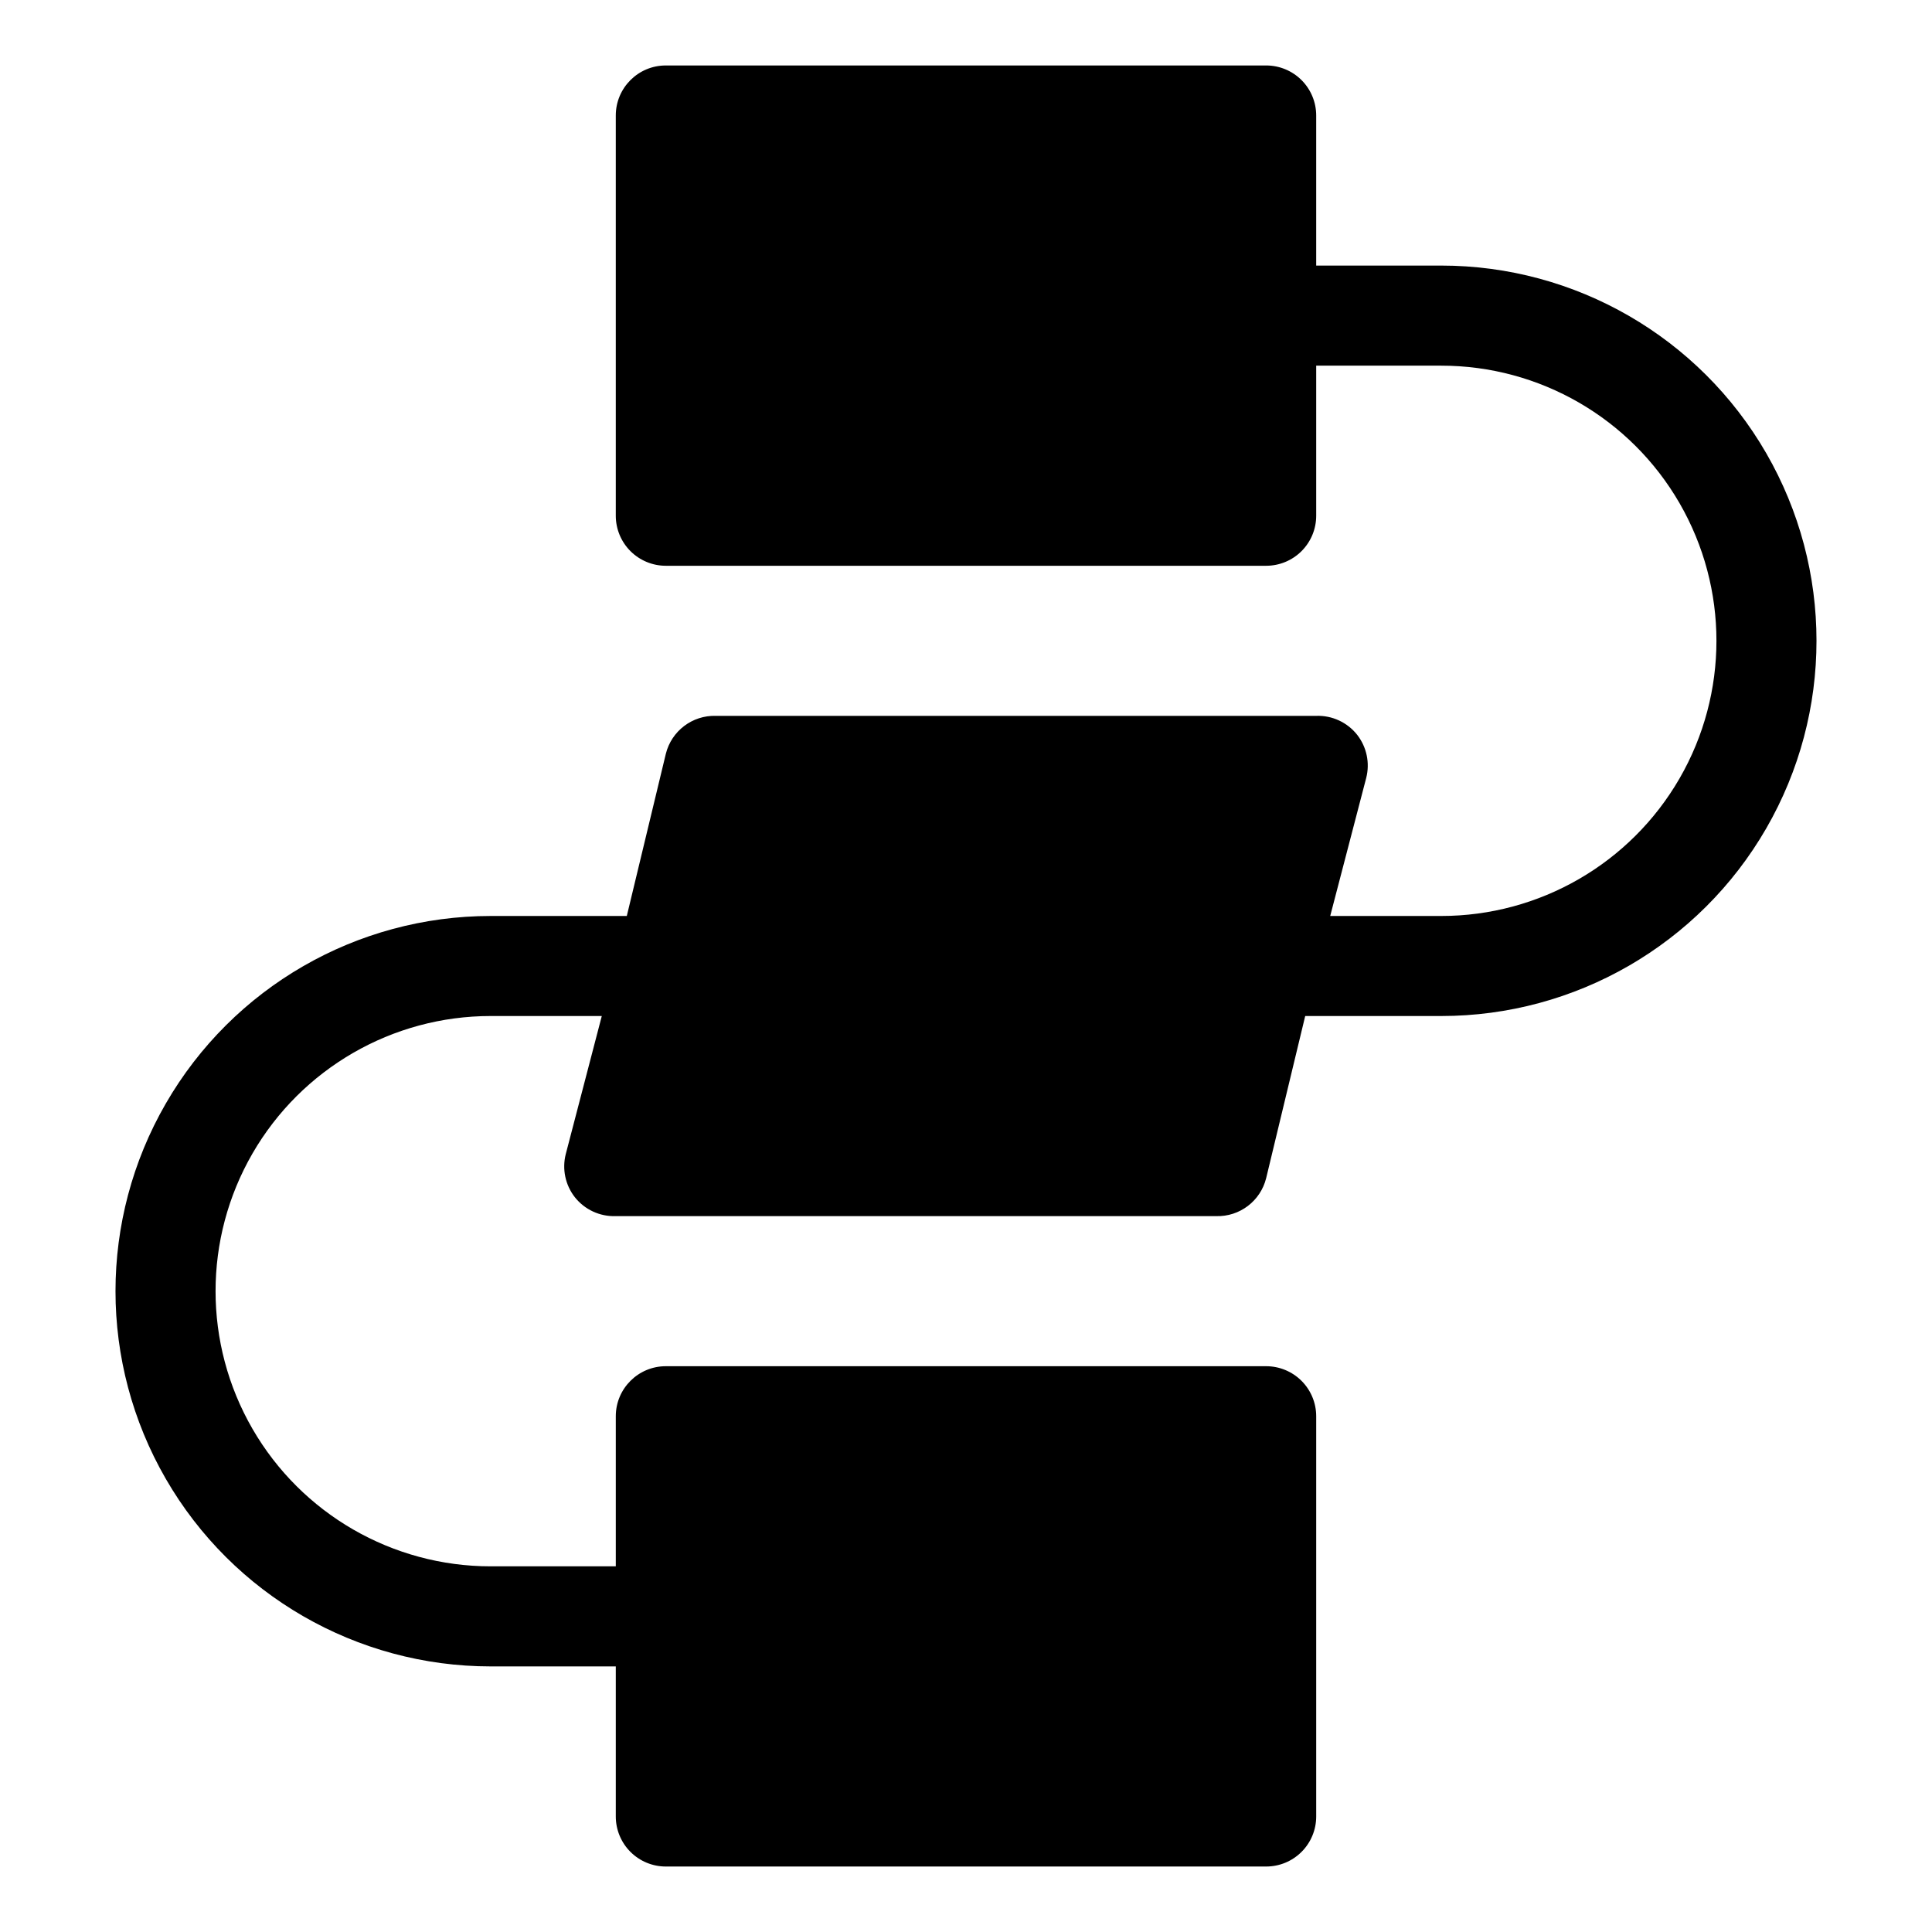
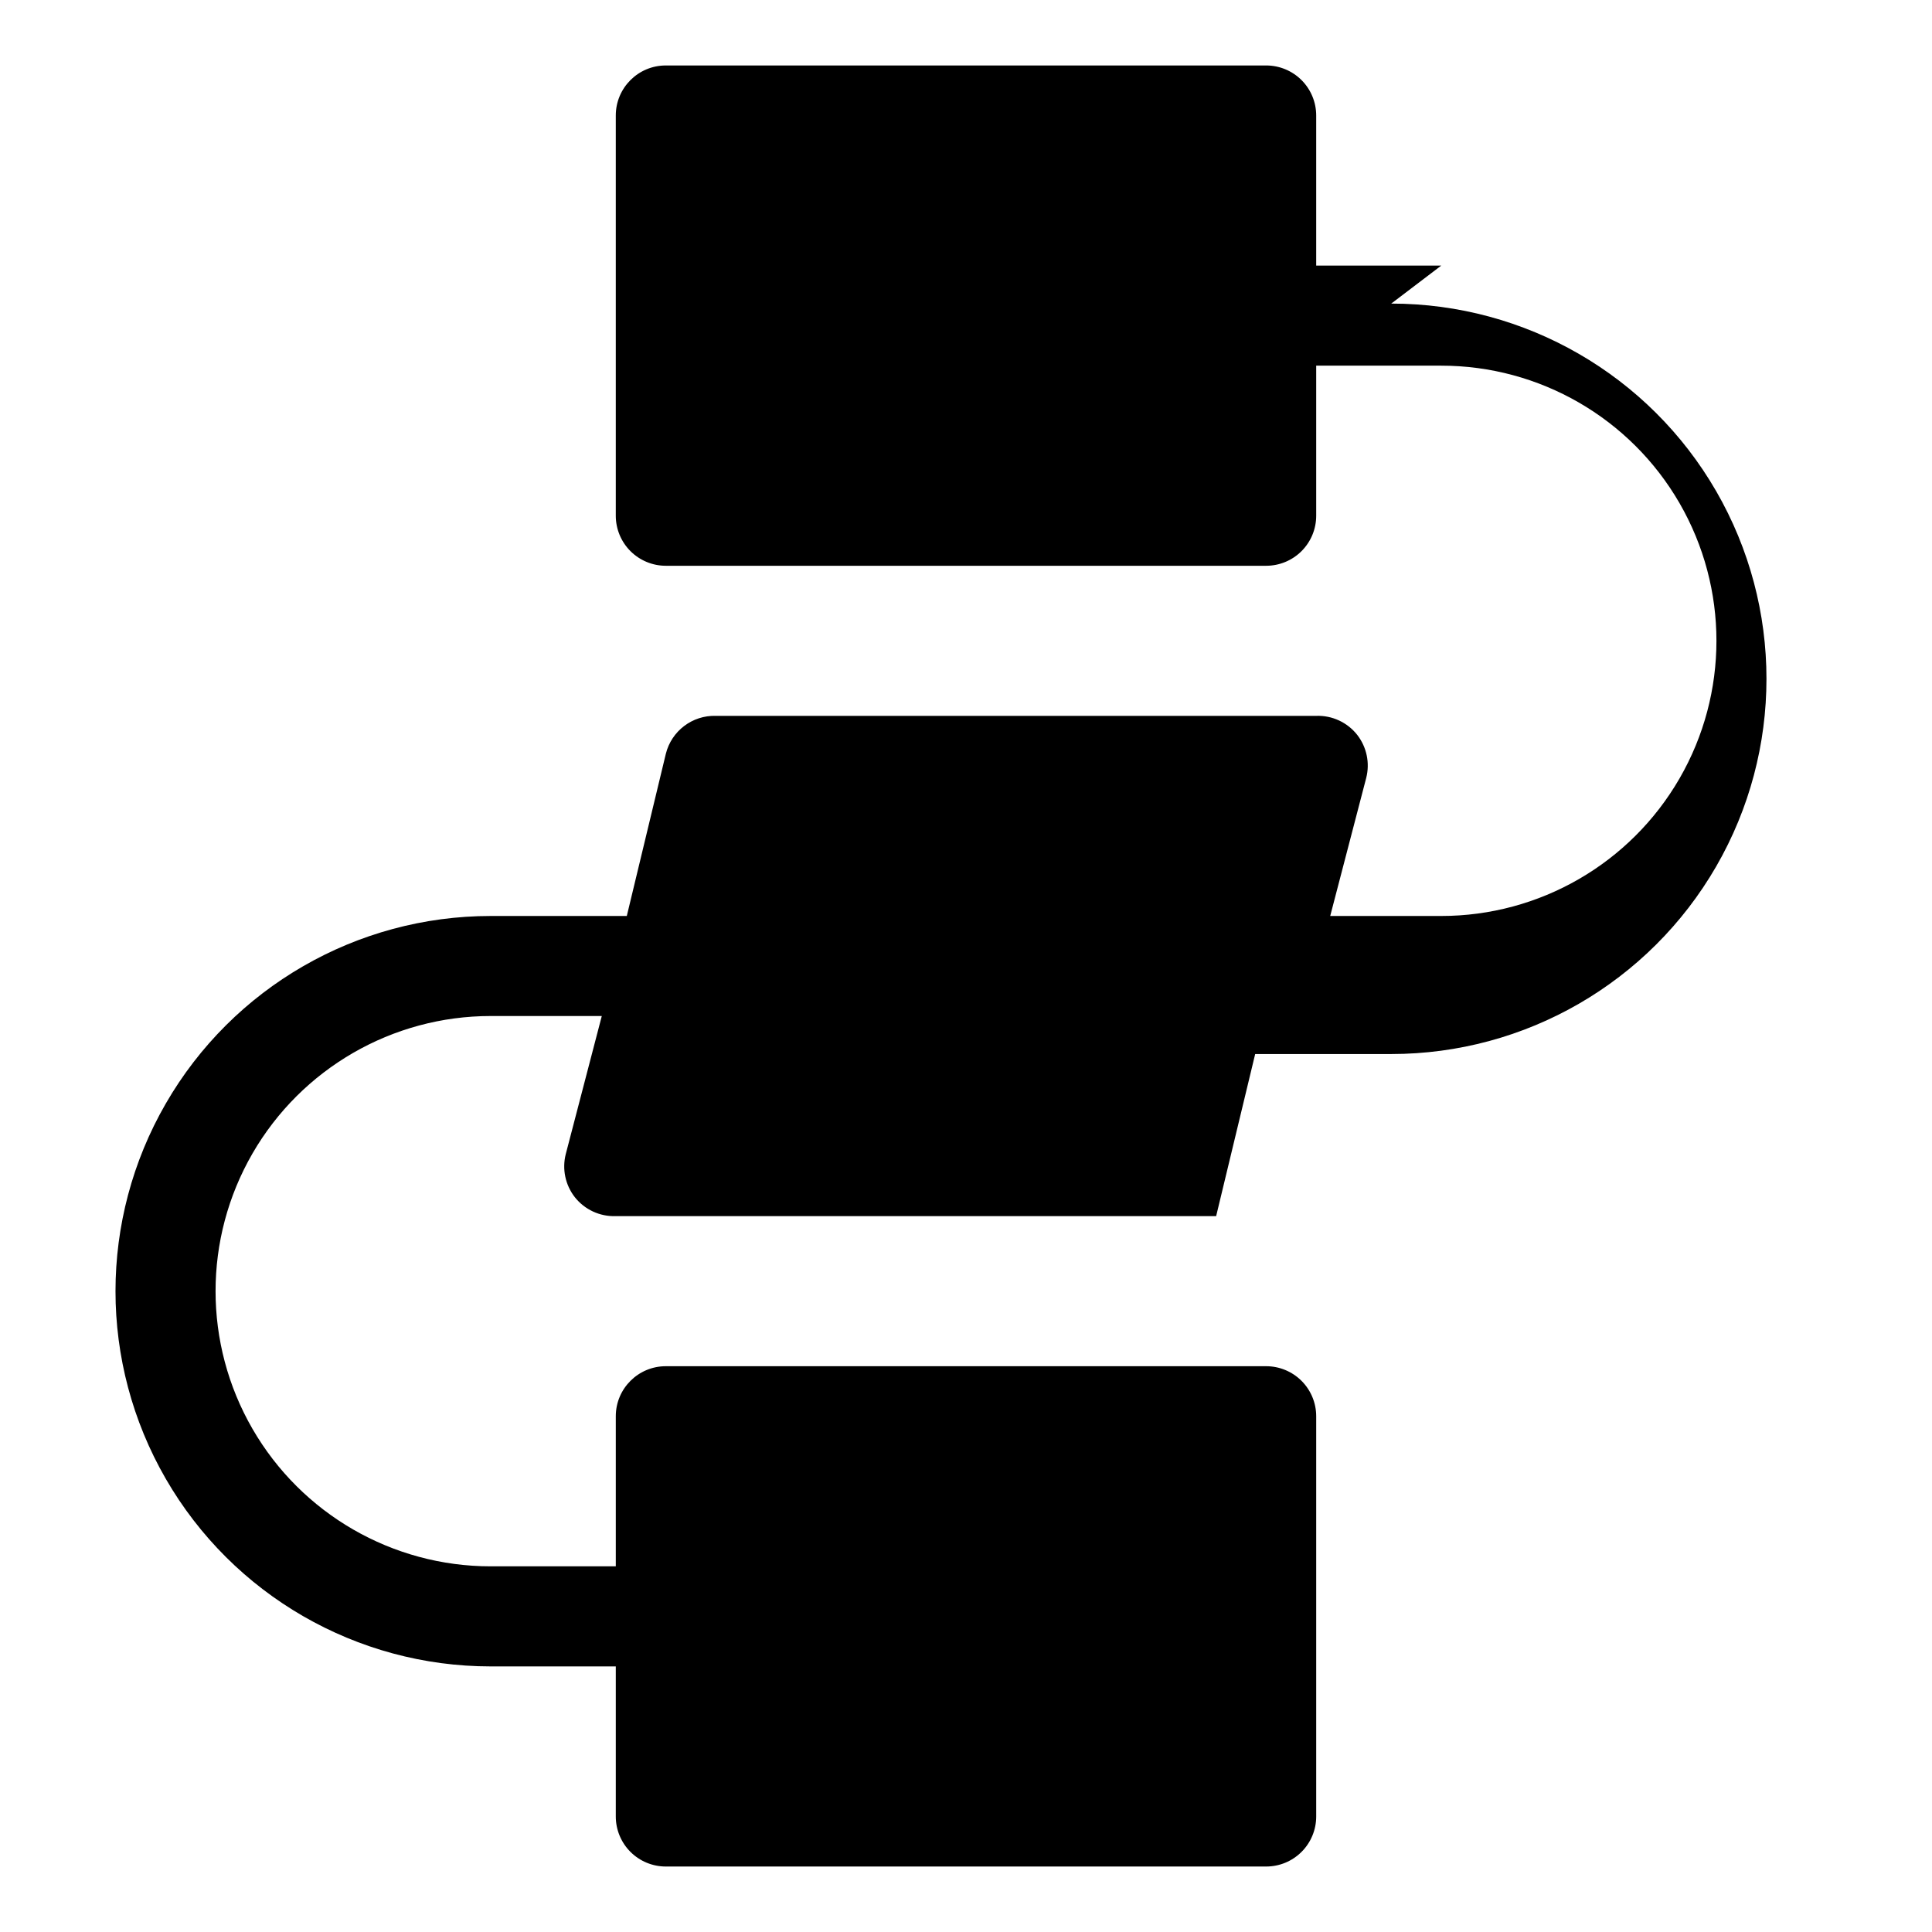
<svg xmlns="http://www.w3.org/2000/svg" fill="#000000" width="800px" height="800px" version="1.1" viewBox="144 144 512 512">
-   <path d="m525.95 214.38h-33.145v-39.773c0-3.516-1.395-6.887-3.883-9.375-2.484-2.484-5.859-3.883-9.375-3.883h-159.1c-7.32 0-13.258 5.938-13.258 13.258v106.07c0 3.516 1.398 6.887 3.883 9.375 2.488 2.484 5.859 3.883 9.375 3.883h159.1c3.516 0 6.891-1.398 9.375-3.883 2.488-2.488 3.883-5.859 3.883-9.375v-39.773h33.145c26.055 0 50.125 13.898 63.152 36.457 13.027 22.562 13.027 50.359 0 72.922-13.027 22.562-37.098 36.461-63.152 36.461h-29.43l9.543-36.594c1.008-3.965 0.125-8.172-2.387-11.402-2.613-3.316-6.652-5.188-10.871-5.039h-159.1c-6.238-0.18-11.762 4.016-13.258 10.078l-10.34 42.957h-36.062c-35.527 0-68.352 18.949-86.113 49.715-17.766 30.766-17.766 68.672 0 99.438 17.762 30.766 50.586 49.719 86.113 49.719h33.145v39.773c0 3.516 1.398 6.891 3.883 9.375 2.488 2.488 5.859 3.883 9.375 3.883h159.1c3.516 0 6.891-1.395 9.375-3.883 2.488-2.484 3.883-5.859 3.883-9.375v-106.07c0-3.516-1.395-6.887-3.883-9.375-2.484-2.484-5.859-3.883-9.375-3.883h-159.1c-7.32 0-13.258 5.938-13.258 13.258v39.773l-33.145 0.004c-26.051 0-50.125-13.898-63.152-36.461-13.023-22.562-13.023-50.359 0-72.922 13.027-22.559 37.102-36.457 63.152-36.457h29.434l-9.547 36.59c-1.008 3.965-0.125 8.176 2.387 11.402 2.613 3.316 6.652 5.188 10.871 5.039h159.1c6.242 0.184 11.762-4.016 13.258-10.074l10.344-42.957h36.059c35.527 0 68.352-18.953 86.117-49.719 17.762-30.766 17.762-68.672 0-99.438-17.766-30.766-50.59-49.719-86.117-49.719z" />
+   <path d="m525.95 214.38h-33.145v-39.773c0-3.516-1.395-6.887-3.883-9.375-2.484-2.484-5.859-3.883-9.375-3.883h-159.1c-7.32 0-13.258 5.938-13.258 13.258v106.07c0 3.516 1.398 6.887 3.883 9.375 2.488 2.484 5.859 3.883 9.375 3.883h159.1c3.516 0 6.891-1.398 9.375-3.883 2.488-2.488 3.883-5.859 3.883-9.375v-39.773h33.145c26.055 0 50.125 13.898 63.152 36.457 13.027 22.562 13.027 50.359 0 72.922-13.027 22.562-37.098 36.461-63.152 36.461h-29.43l9.543-36.594c1.008-3.965 0.125-8.172-2.387-11.402-2.613-3.316-6.652-5.188-10.871-5.039h-159.1c-6.238-0.18-11.762 4.016-13.258 10.078l-10.34 42.957h-36.062c-35.527 0-68.352 18.949-86.113 49.715-17.766 30.766-17.766 68.672 0 99.438 17.762 30.766 50.586 49.719 86.113 49.719h33.145v39.773c0 3.516 1.398 6.891 3.883 9.375 2.488 2.488 5.859 3.883 9.375 3.883h159.1c3.516 0 6.891-1.395 9.375-3.883 2.488-2.484 3.883-5.859 3.883-9.375v-106.07c0-3.516-1.395-6.887-3.883-9.375-2.484-2.484-5.859-3.883-9.375-3.883h-159.1c-7.32 0-13.258 5.938-13.258 13.258v39.773l-33.145 0.004c-26.051 0-50.125-13.898-63.152-36.461-13.023-22.562-13.023-50.359 0-72.922 13.027-22.559 37.102-36.457 63.152-36.457h29.434l-9.547 36.59c-1.008 3.965-0.125 8.176 2.387 11.402 2.613 3.316 6.652 5.188 10.871 5.039h159.1l10.344-42.957h36.059c35.527 0 68.352-18.953 86.117-49.719 17.762-30.766 17.762-68.672 0-99.438-17.766-30.766-50.59-49.719-86.117-49.719z" />
</svg>